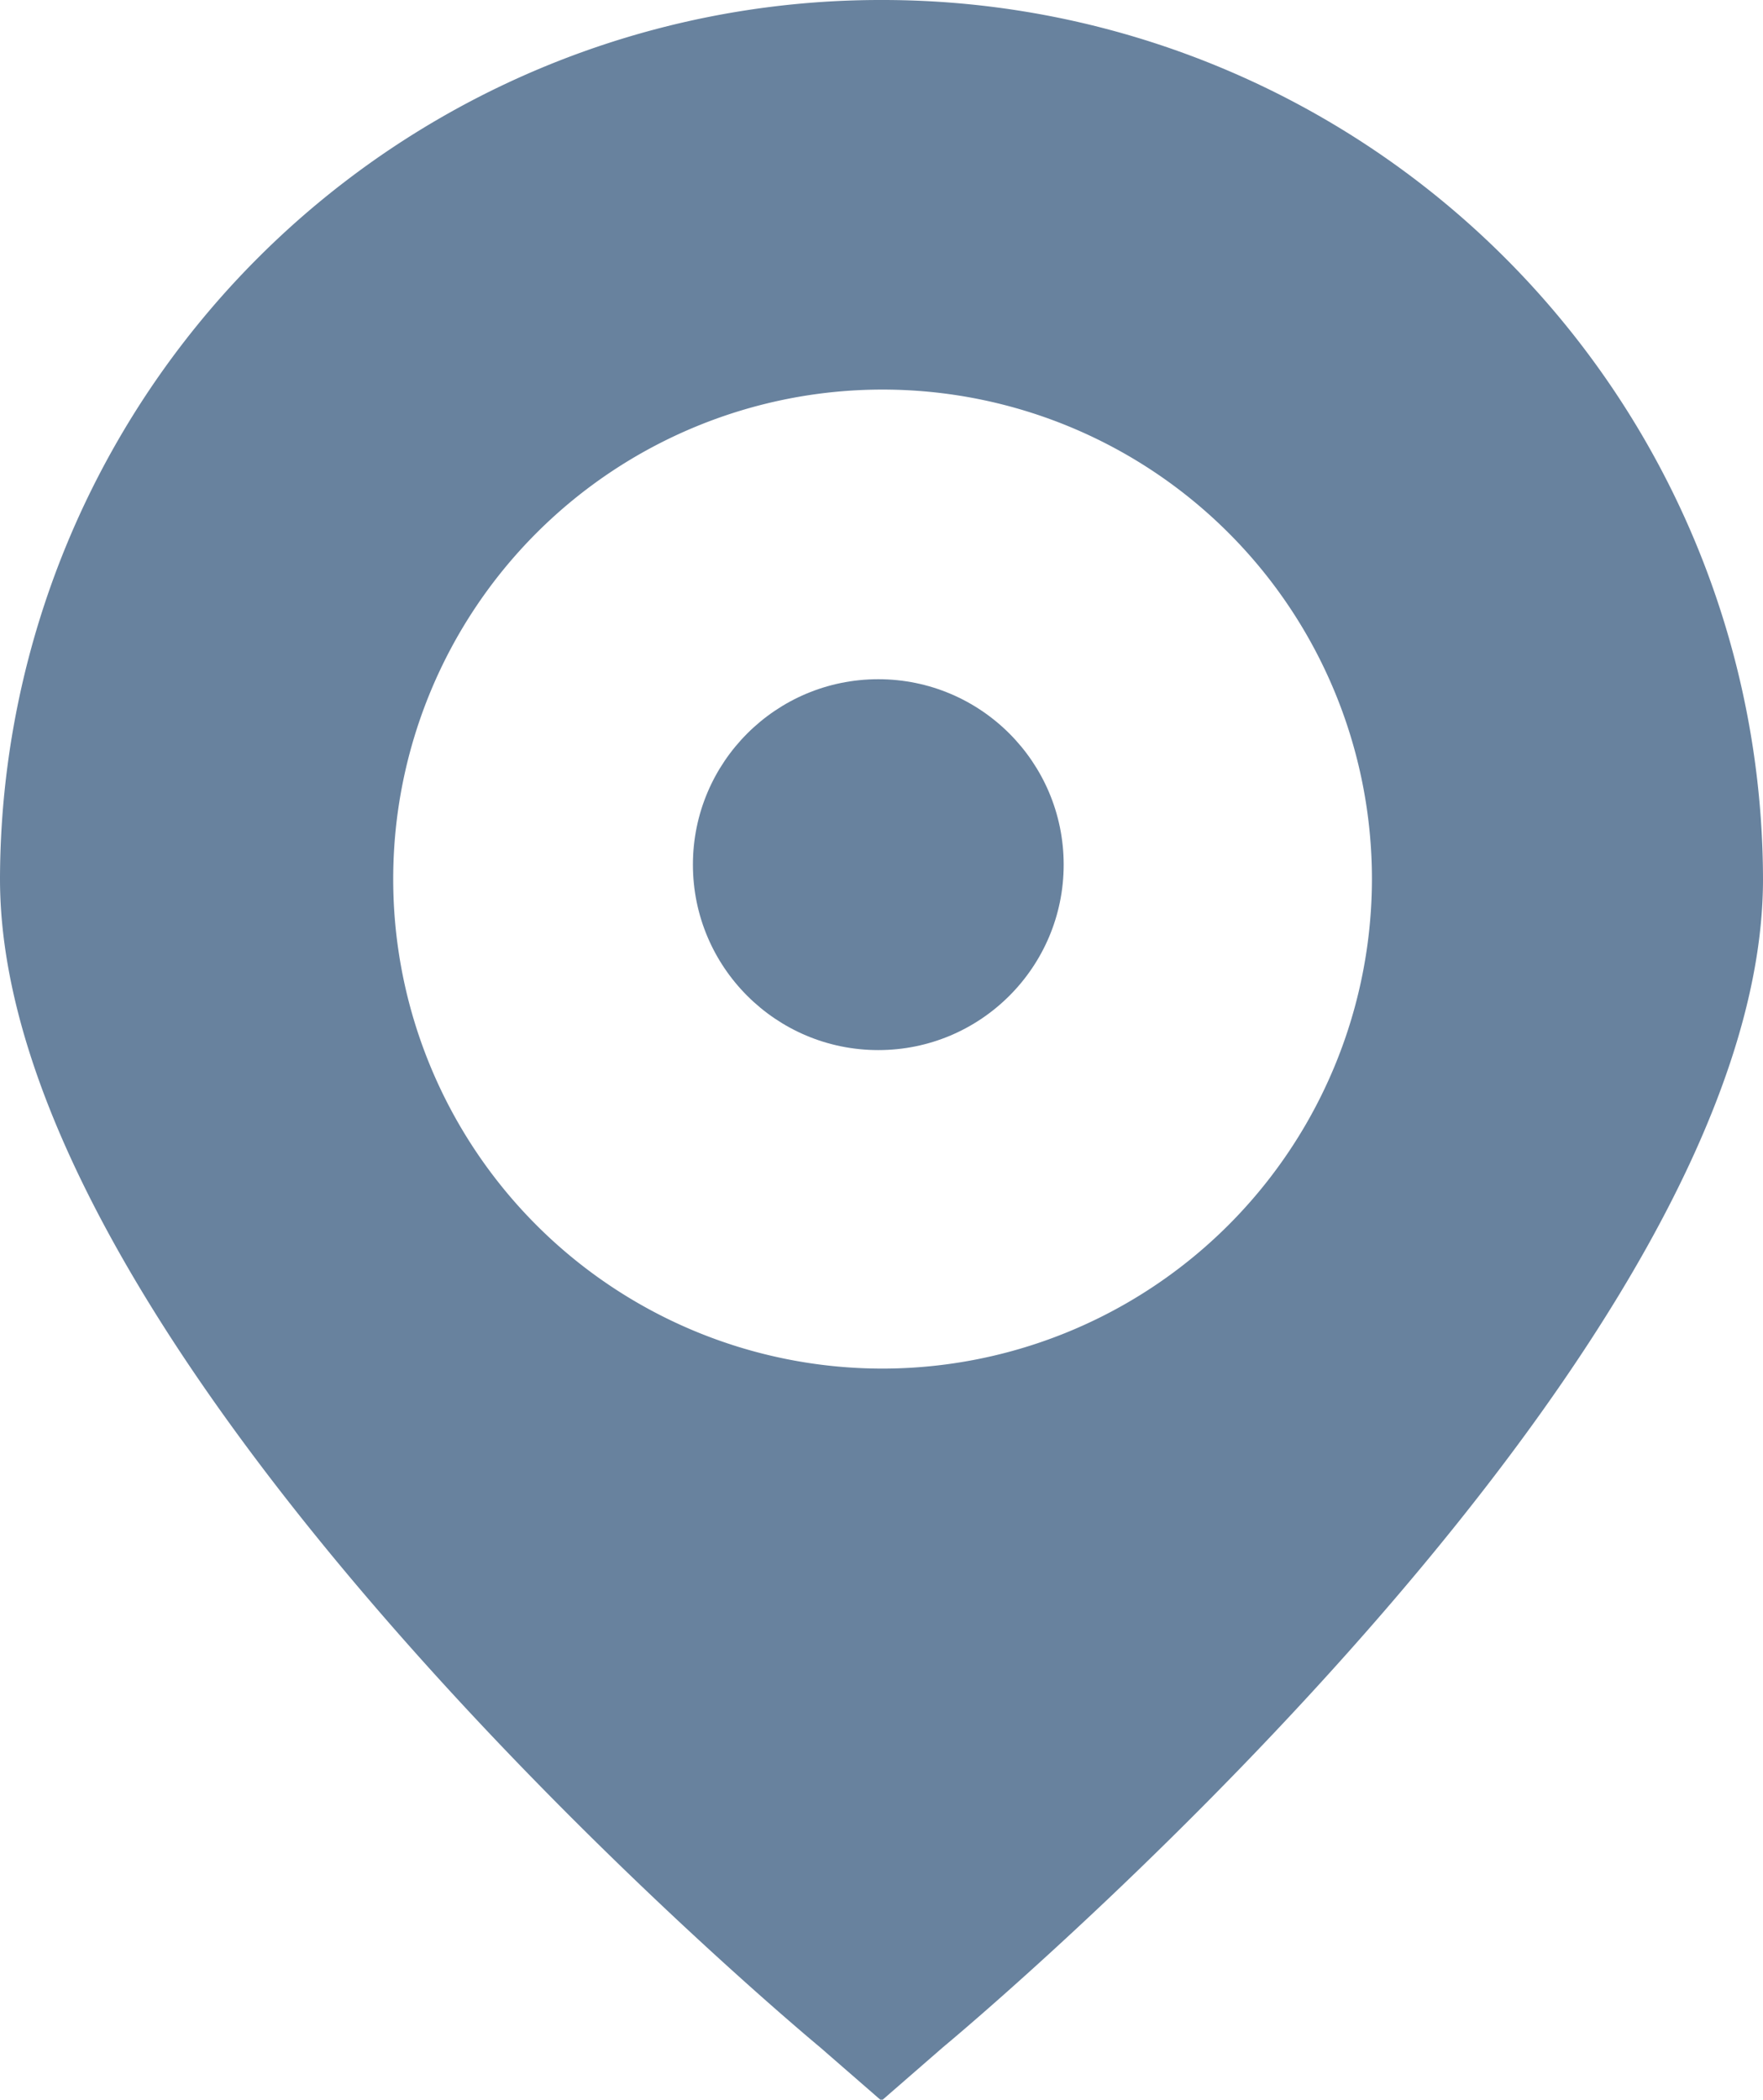
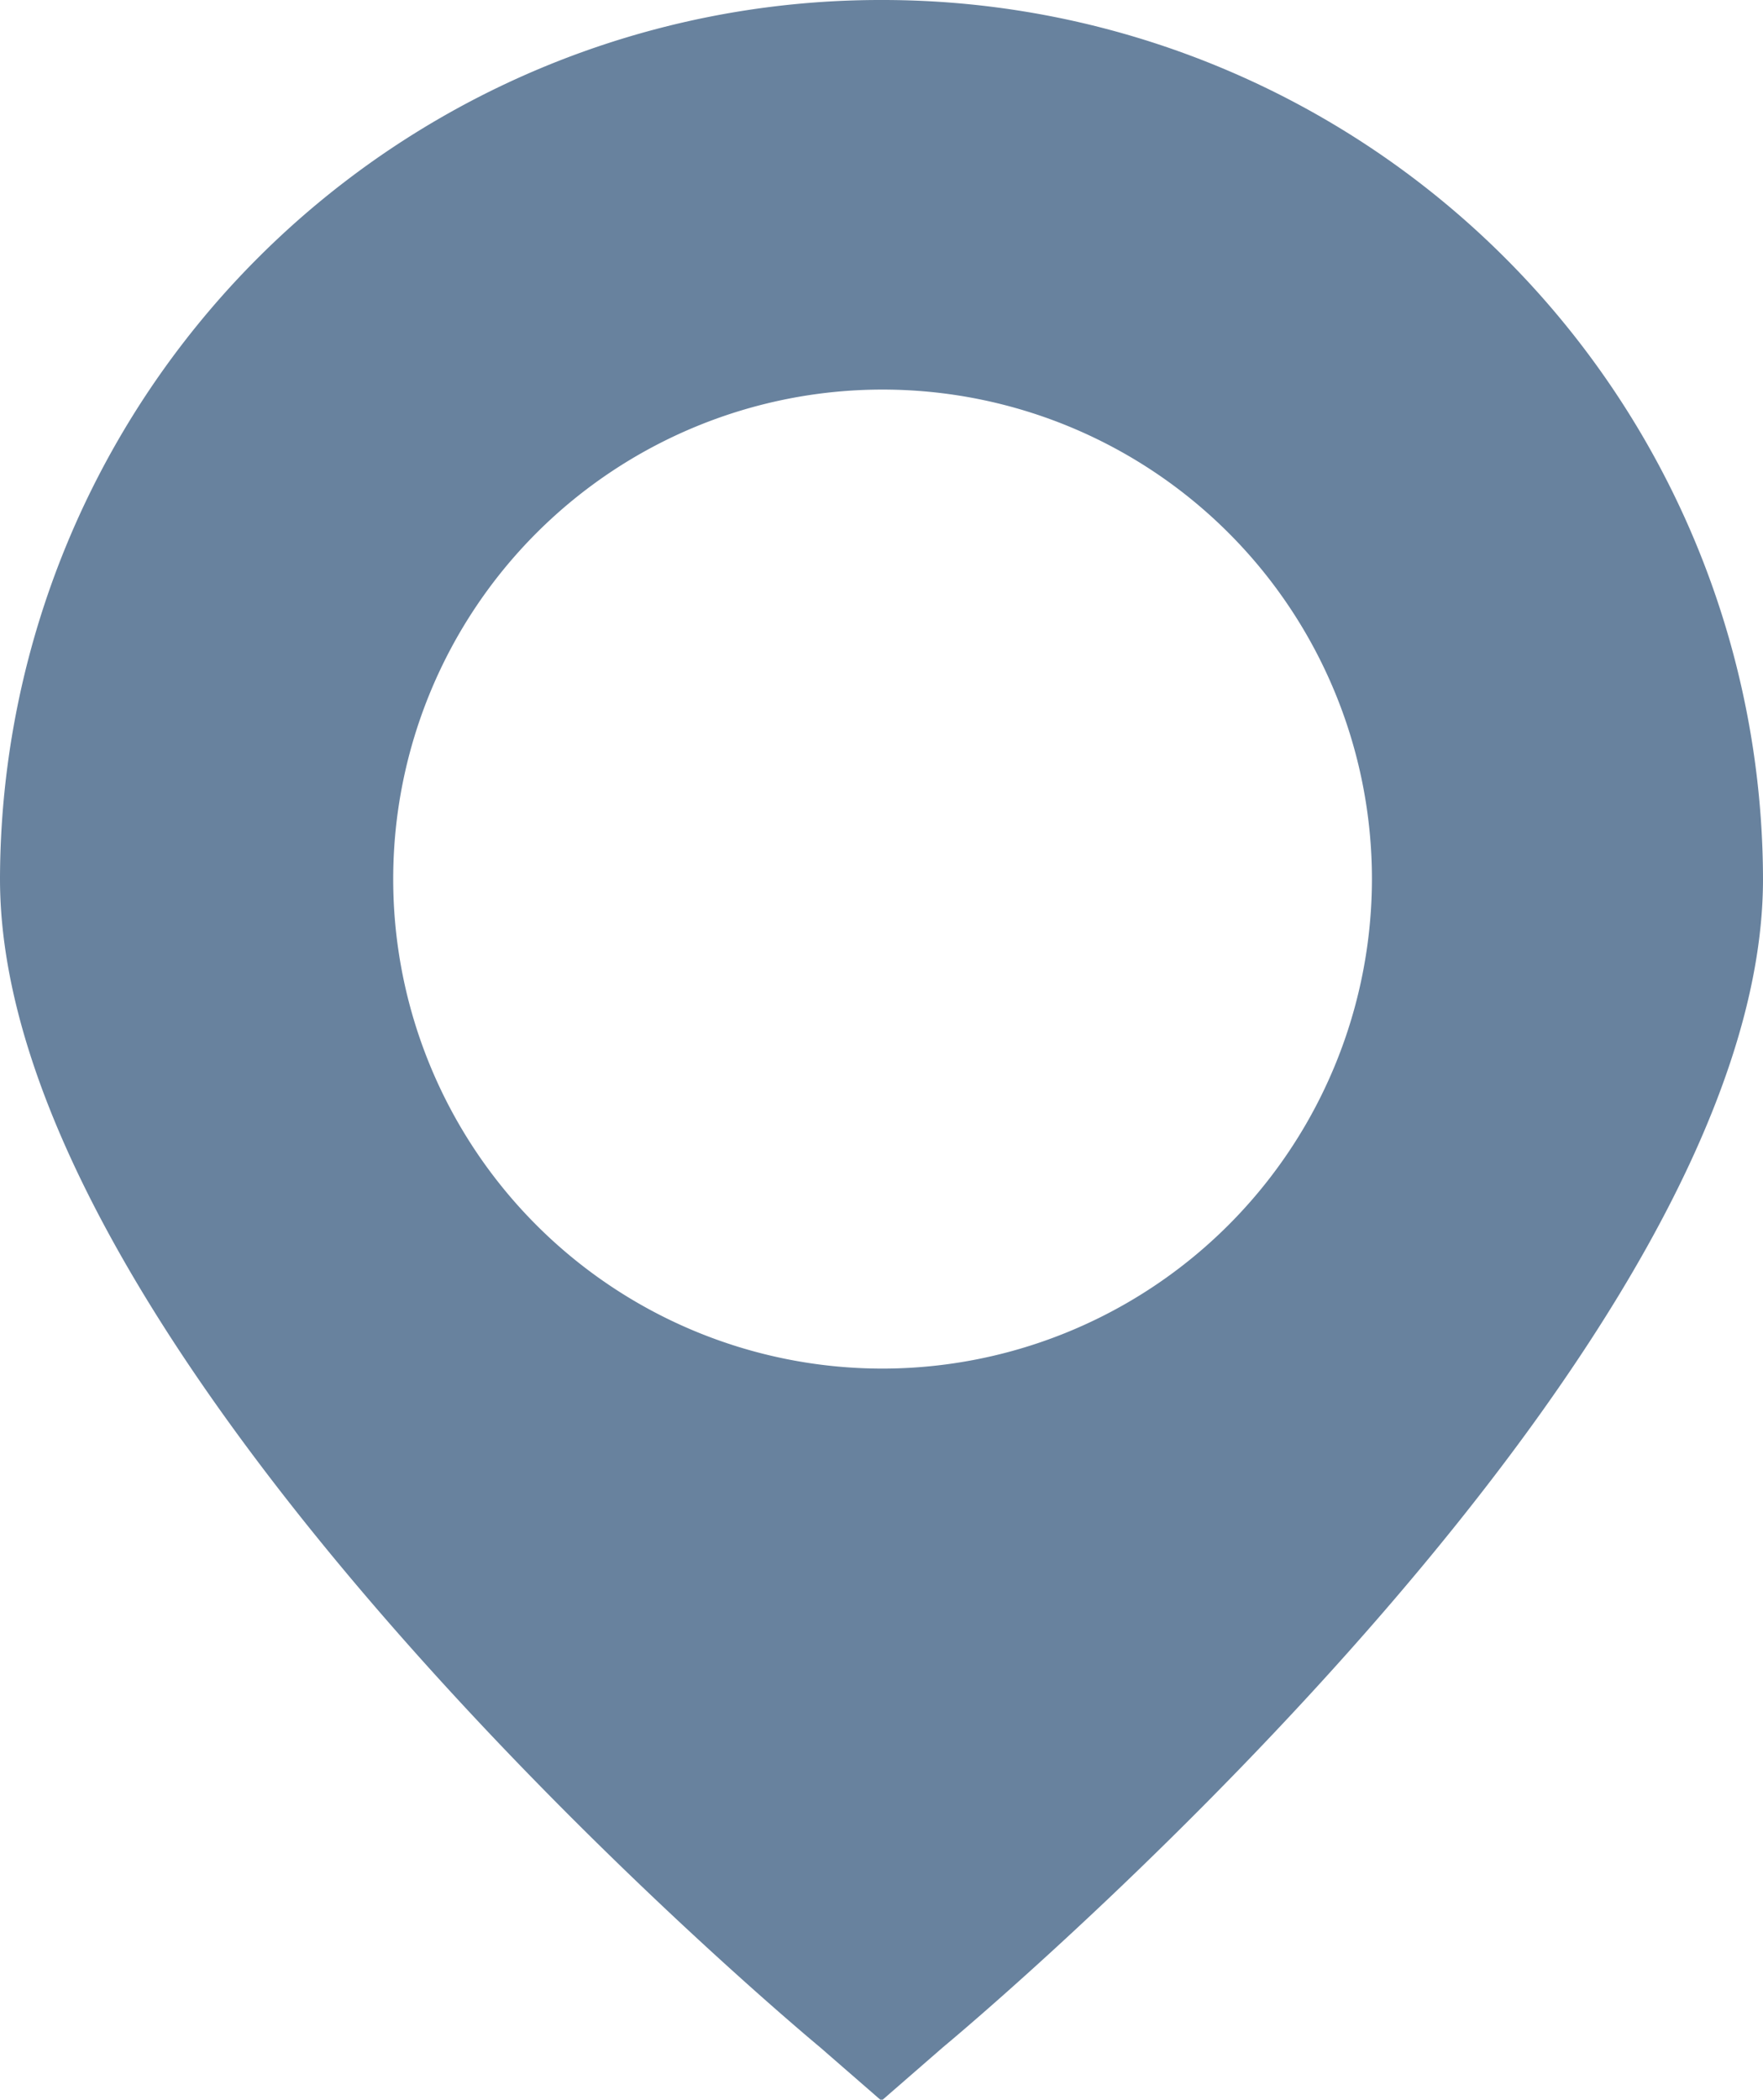
<svg xmlns="http://www.w3.org/2000/svg" viewBox="0 0 33 39.29">
  <defs>
    <style>.cls-1{fill:#68829e;}</style>
  </defs>
  <title>Фавикон2</title>
  <g id="Слой_2" data-name="Слой 2">
    <g id="Слой_1-2" data-name="Слой 1">
      <path class="cls-1" d="M16.5,0A16.48,16.48,0,0,0,0,16.45C0,25.13,13.78,37,15.35,38.31l1.15,1,1.15-1C19.22,37,33,25.13,33,16.45A16.48,16.48,0,0,0,16.5,0Zm0,25.61a9.16,9.16,0,1,1,9.18-9.16A9.17,9.17,0,0,1,16.5,25.61Z" />
-       <circle class="cls-1" cx="16.44" cy="16.18" r="3.47" />
    </g>
  </g>
</svg>